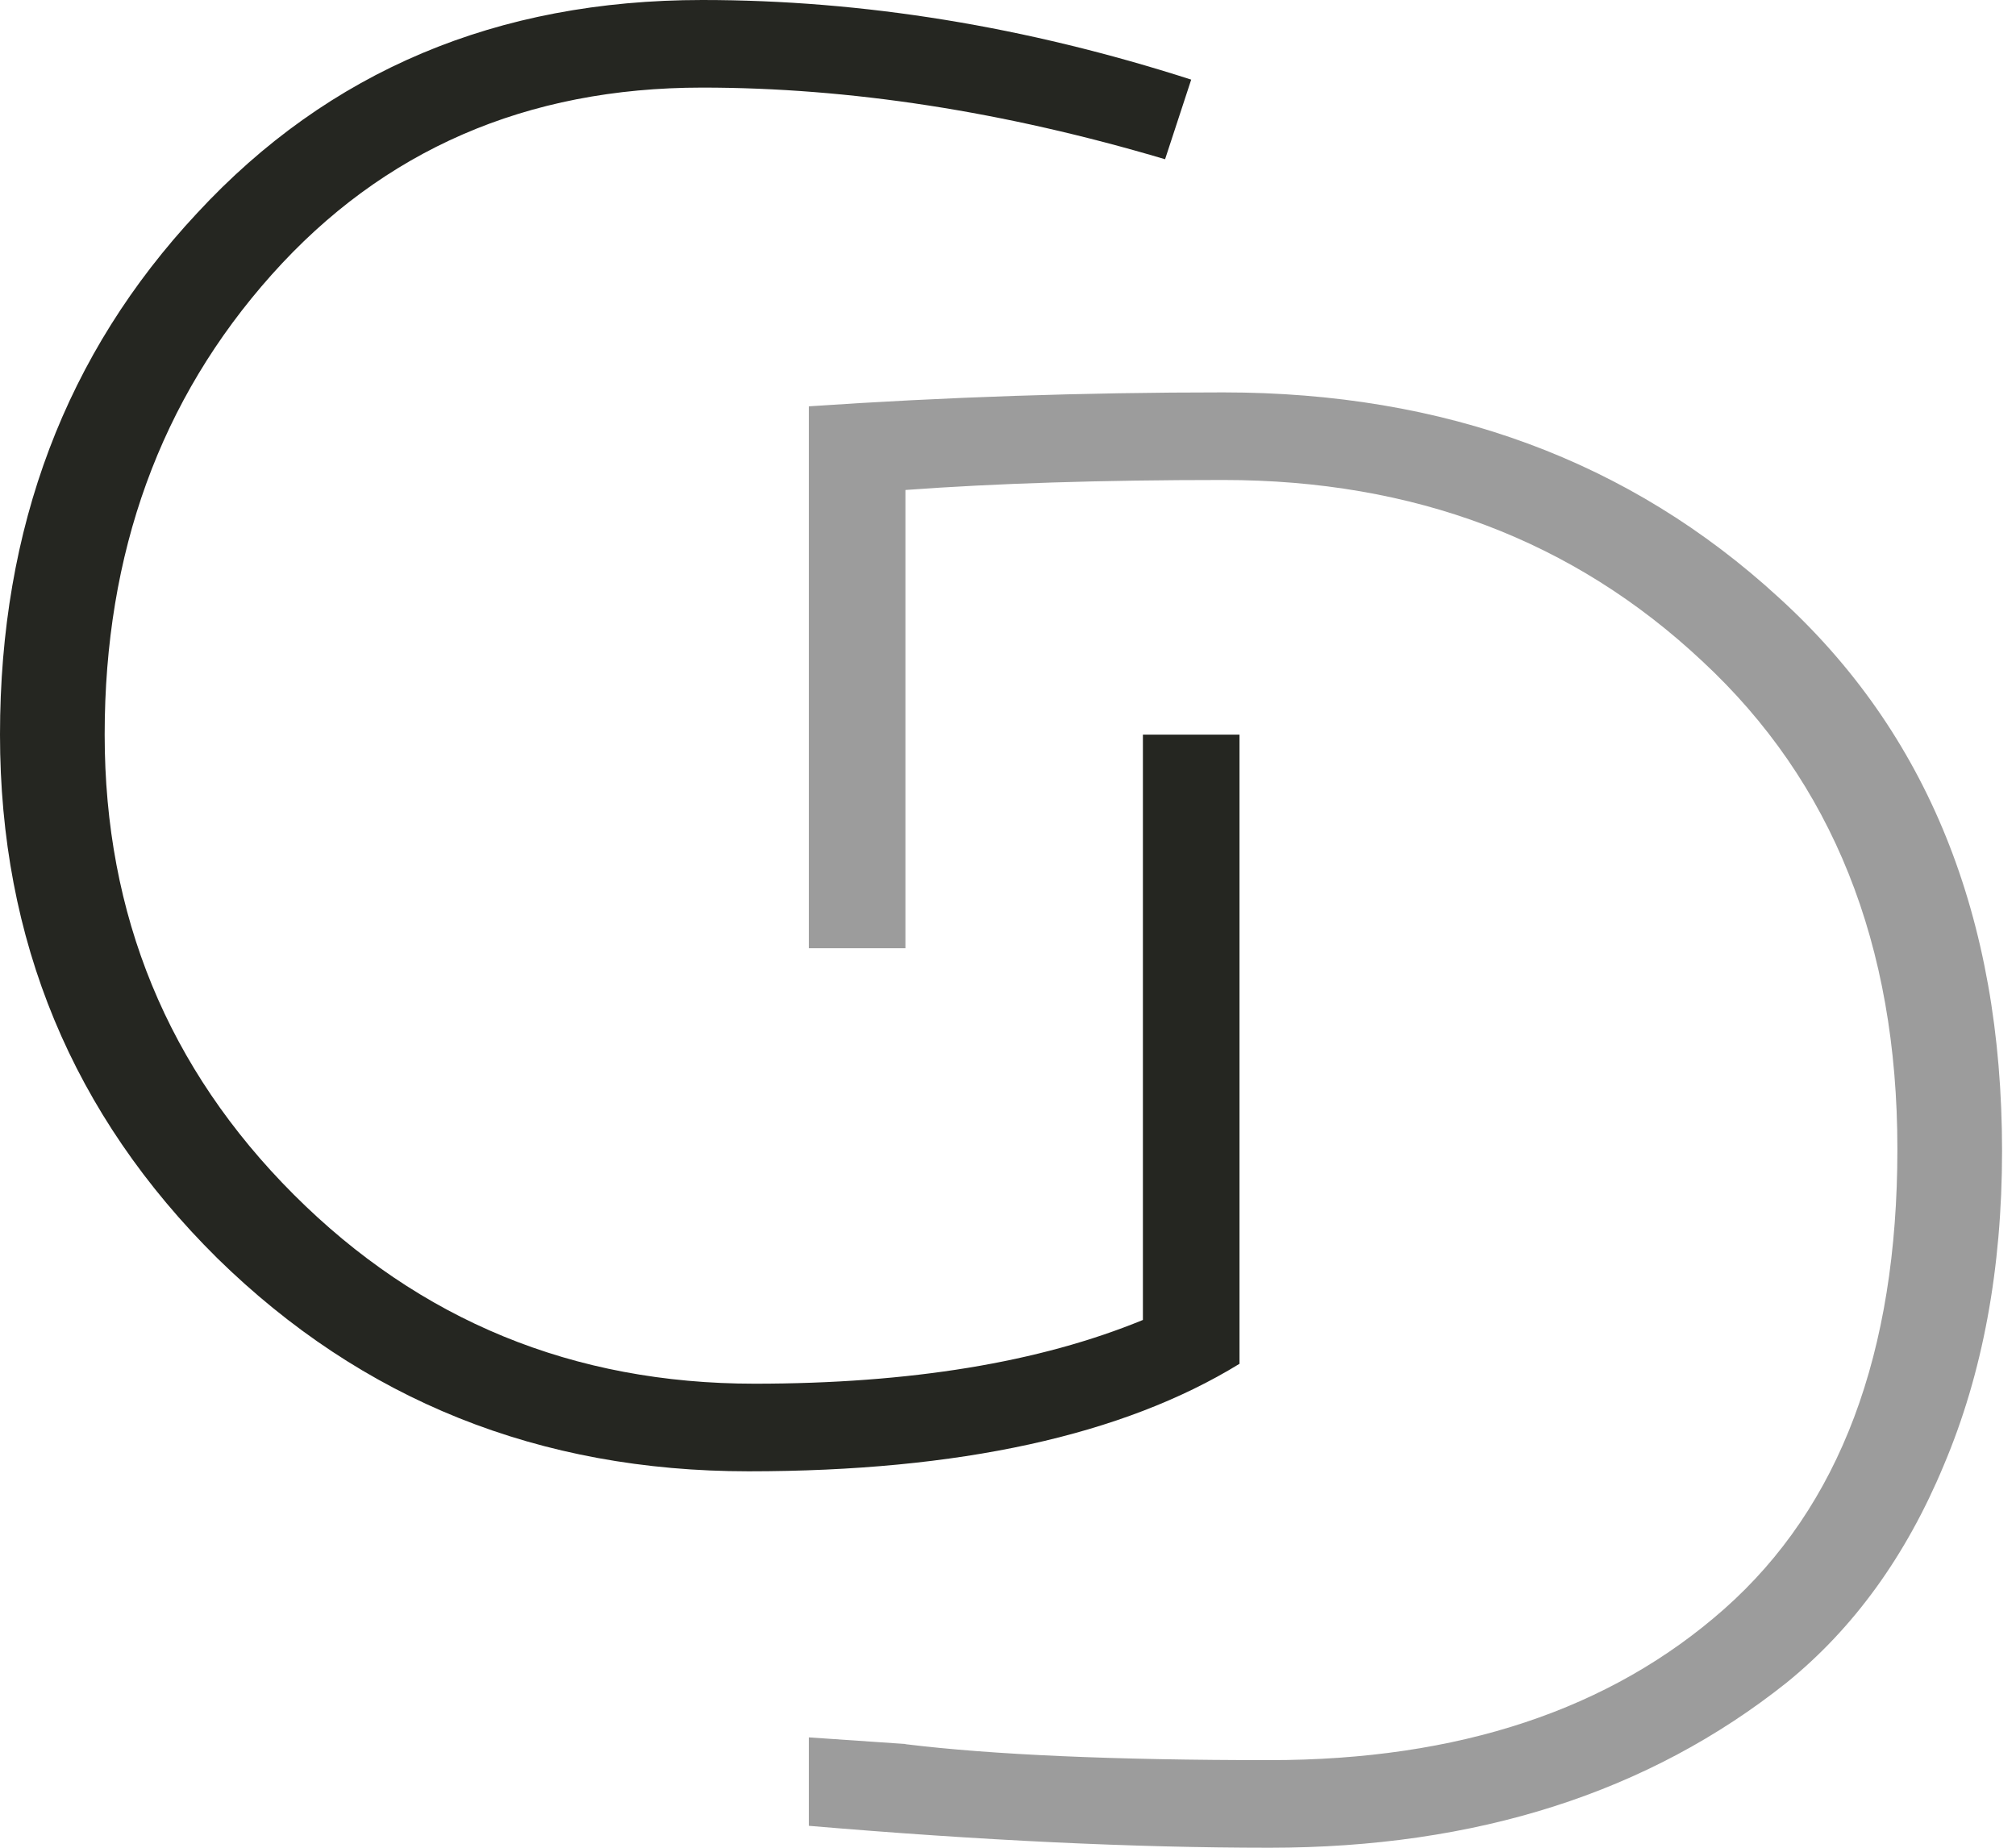
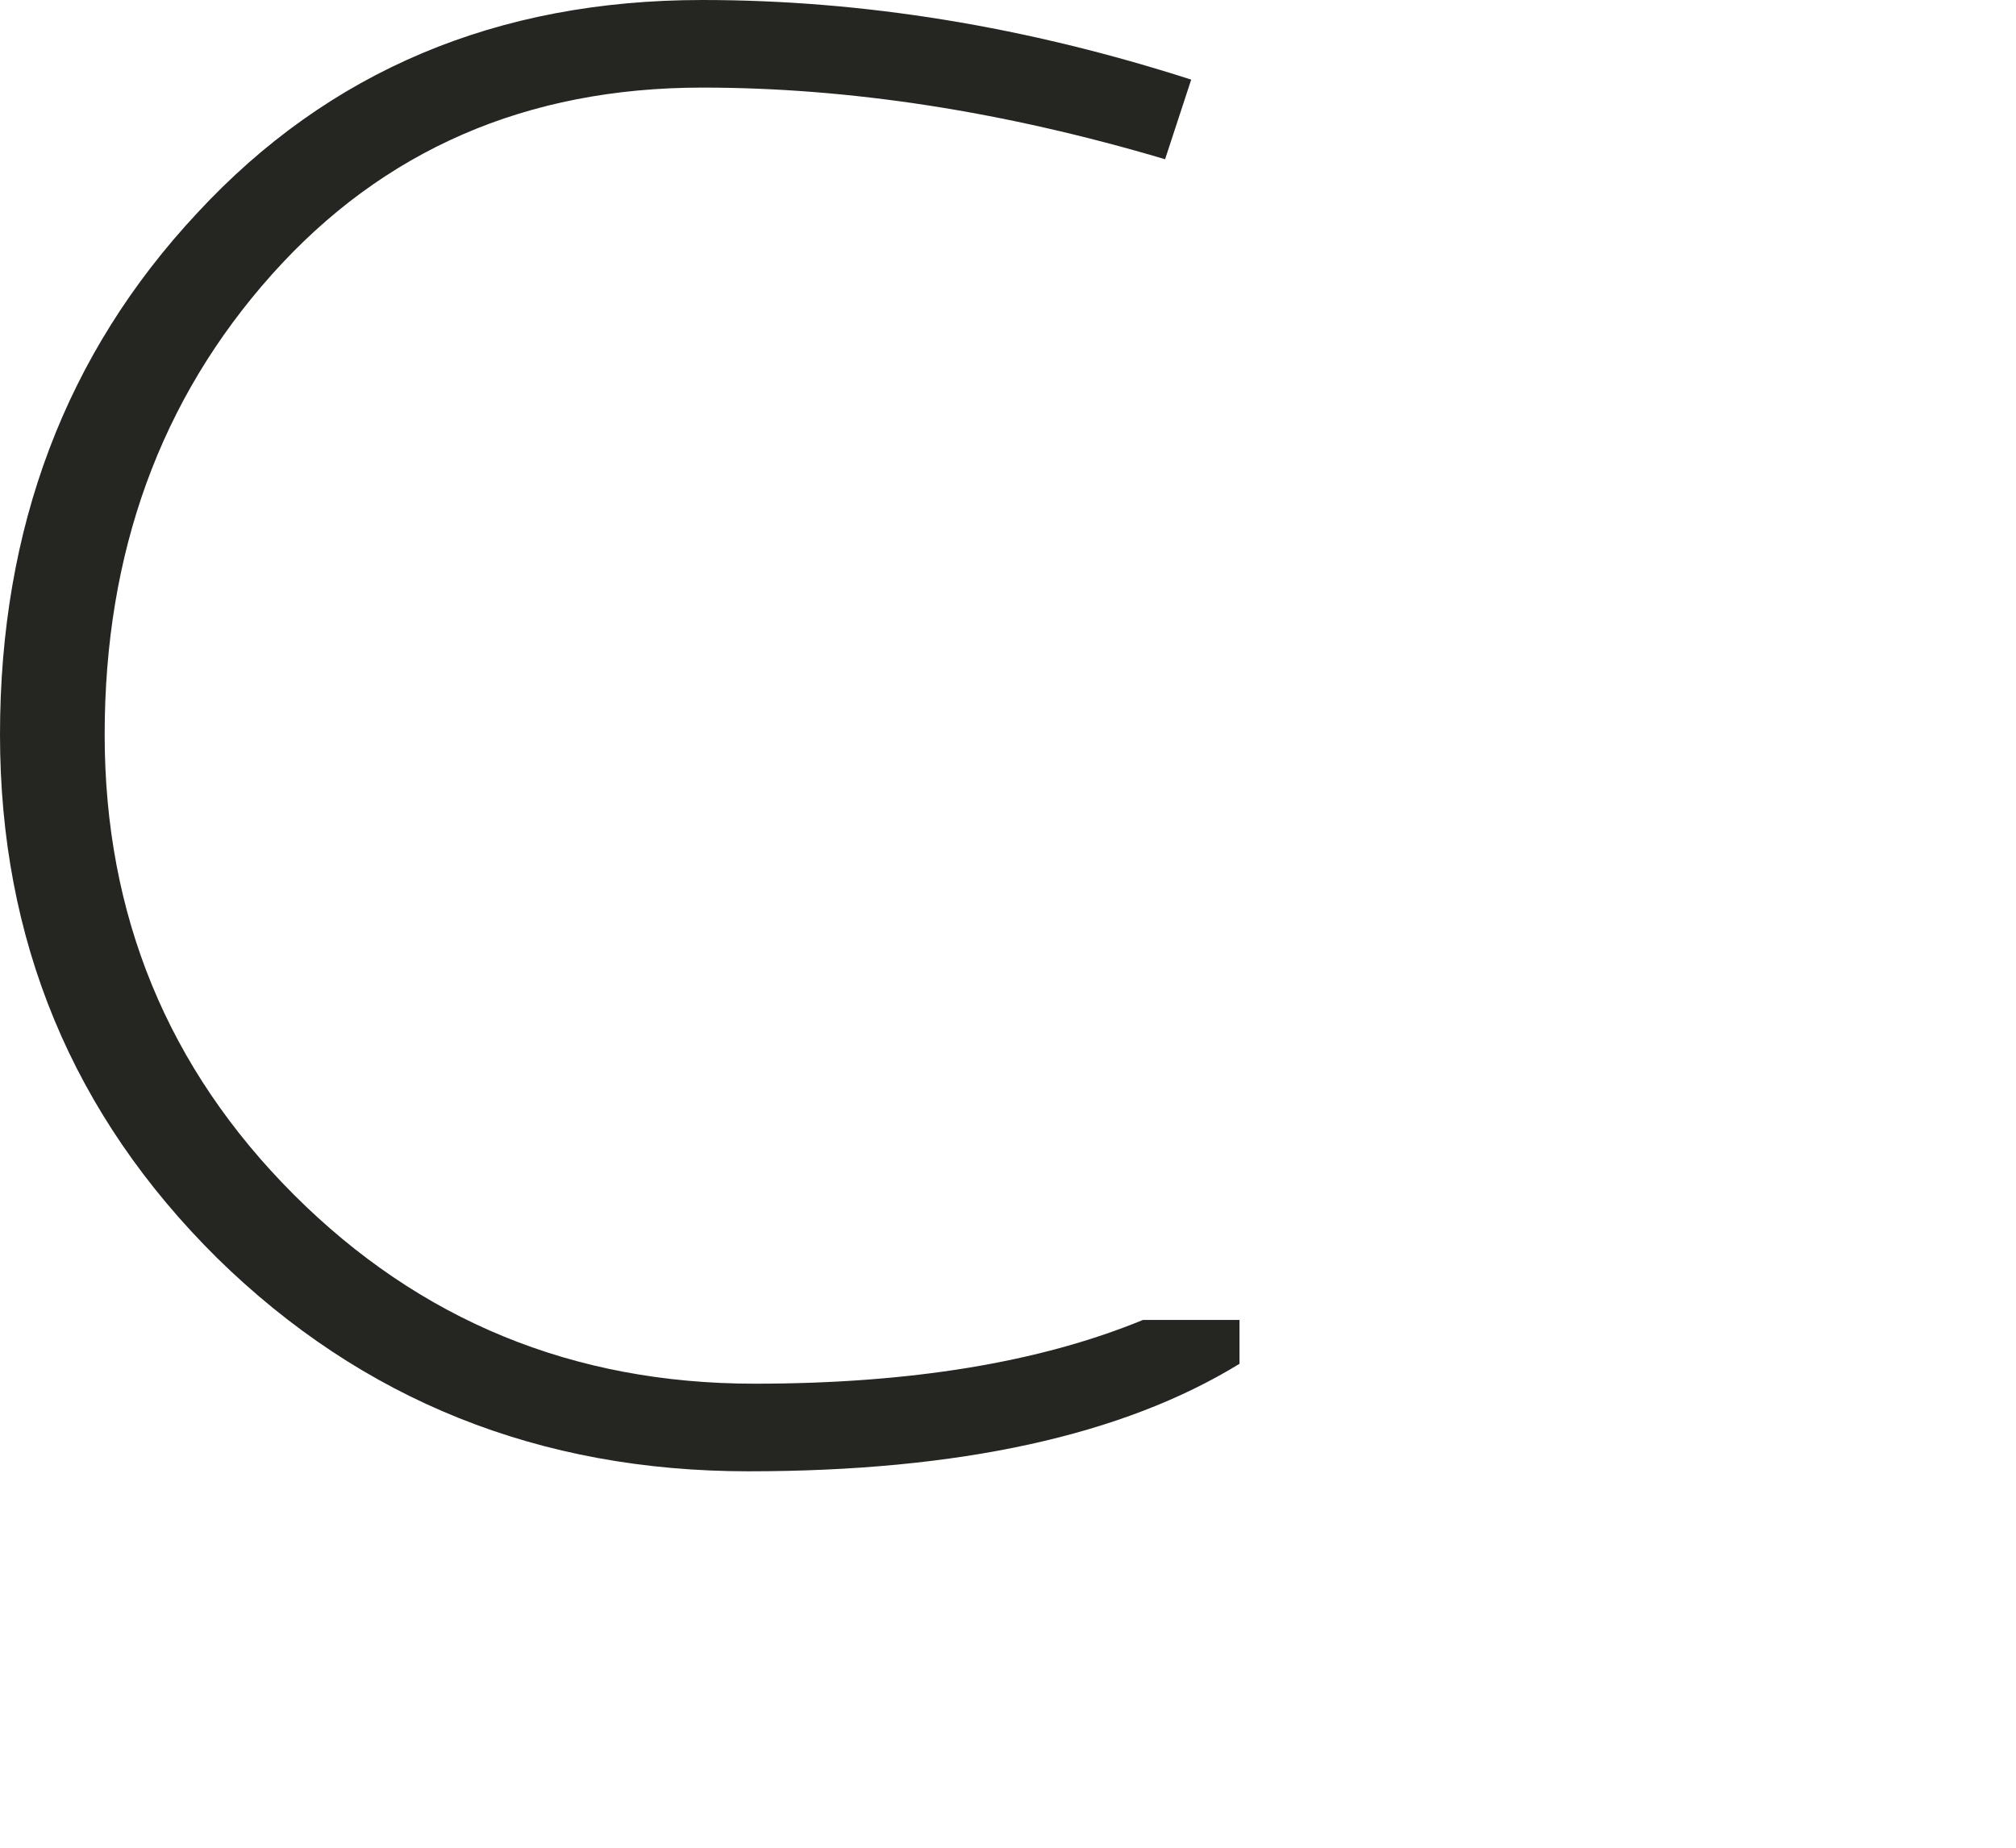
<svg xmlns="http://www.w3.org/2000/svg" width="24" height="22" viewBox="0 0 24 22" fill="none">
-   <path d="M8.36 1.043C6.268 1.043 4.559 1.786 3.234 3.271C1.908 4.757 1.246 6.582 1.246 8.747C1.246 10.896 1.996 12.721 3.497 14.223C4.998 15.724 6.827 16.475 8.983 16.475C10.835 16.475 12.376 16.222 13.606 15.716V8.747H14.756V16.238C13.367 17.091 11.418 17.518 8.911 17.518C6.42 17.518 4.312 16.672 2.587 14.981C0.862 13.274 0 11.196 0 8.747C0 6.282 0.783 4.211 2.348 2.536C3.913 0.845 5.917 0 8.36 0C10.276 0 12.217 0.316 14.181 0.948L13.87 1.896C11.953 1.327 10.117 1.043 8.36 1.043Z" fill="#252621" />
-   <path fill-rule="evenodd" clip-rule="evenodd" d="M20.528 19.156C19.171 20.357 17.366 20.957 15.114 20.957C13.262 20.957 11.817 20.894 10.779 20.767V20.765L9.629 20.686V21.739C11.673 21.913 13.502 22 15.114 22C17.574 22 19.626 21.344 21.271 20.033C22.069 19.385 22.692 18.523 23.139 17.449C23.602 16.358 23.834 15.11 23.834 13.704C23.834 10.922 22.948 8.726 21.175 7.114C19.402 5.486 17.198 4.672 14.563 4.672C12.903 4.672 11.258 4.727 9.629 4.838V11.29H10.779V5.834C11.849 5.755 13.11 5.715 14.563 5.715C16.831 5.715 18.732 6.434 20.265 7.872C21.814 9.31 22.588 11.246 22.588 13.68C22.588 16.113 21.902 17.939 20.528 19.156Z" fill="#9C9C9C" />
+   <path d="M8.36 1.043C6.268 1.043 4.559 1.786 3.234 3.271C1.908 4.757 1.246 6.582 1.246 8.747C1.246 10.896 1.996 12.721 3.497 14.223C4.998 15.724 6.827 16.475 8.983 16.475C10.835 16.475 12.376 16.222 13.606 15.716H14.756V16.238C13.367 17.091 11.418 17.518 8.911 17.518C6.42 17.518 4.312 16.672 2.587 14.981C0.862 13.274 0 11.196 0 8.747C0 6.282 0.783 4.211 2.348 2.536C3.913 0.845 5.917 0 8.36 0C10.276 0 12.217 0.316 14.181 0.948L13.87 1.896C11.953 1.327 10.117 1.043 8.36 1.043Z" fill="#252621" />
</svg>